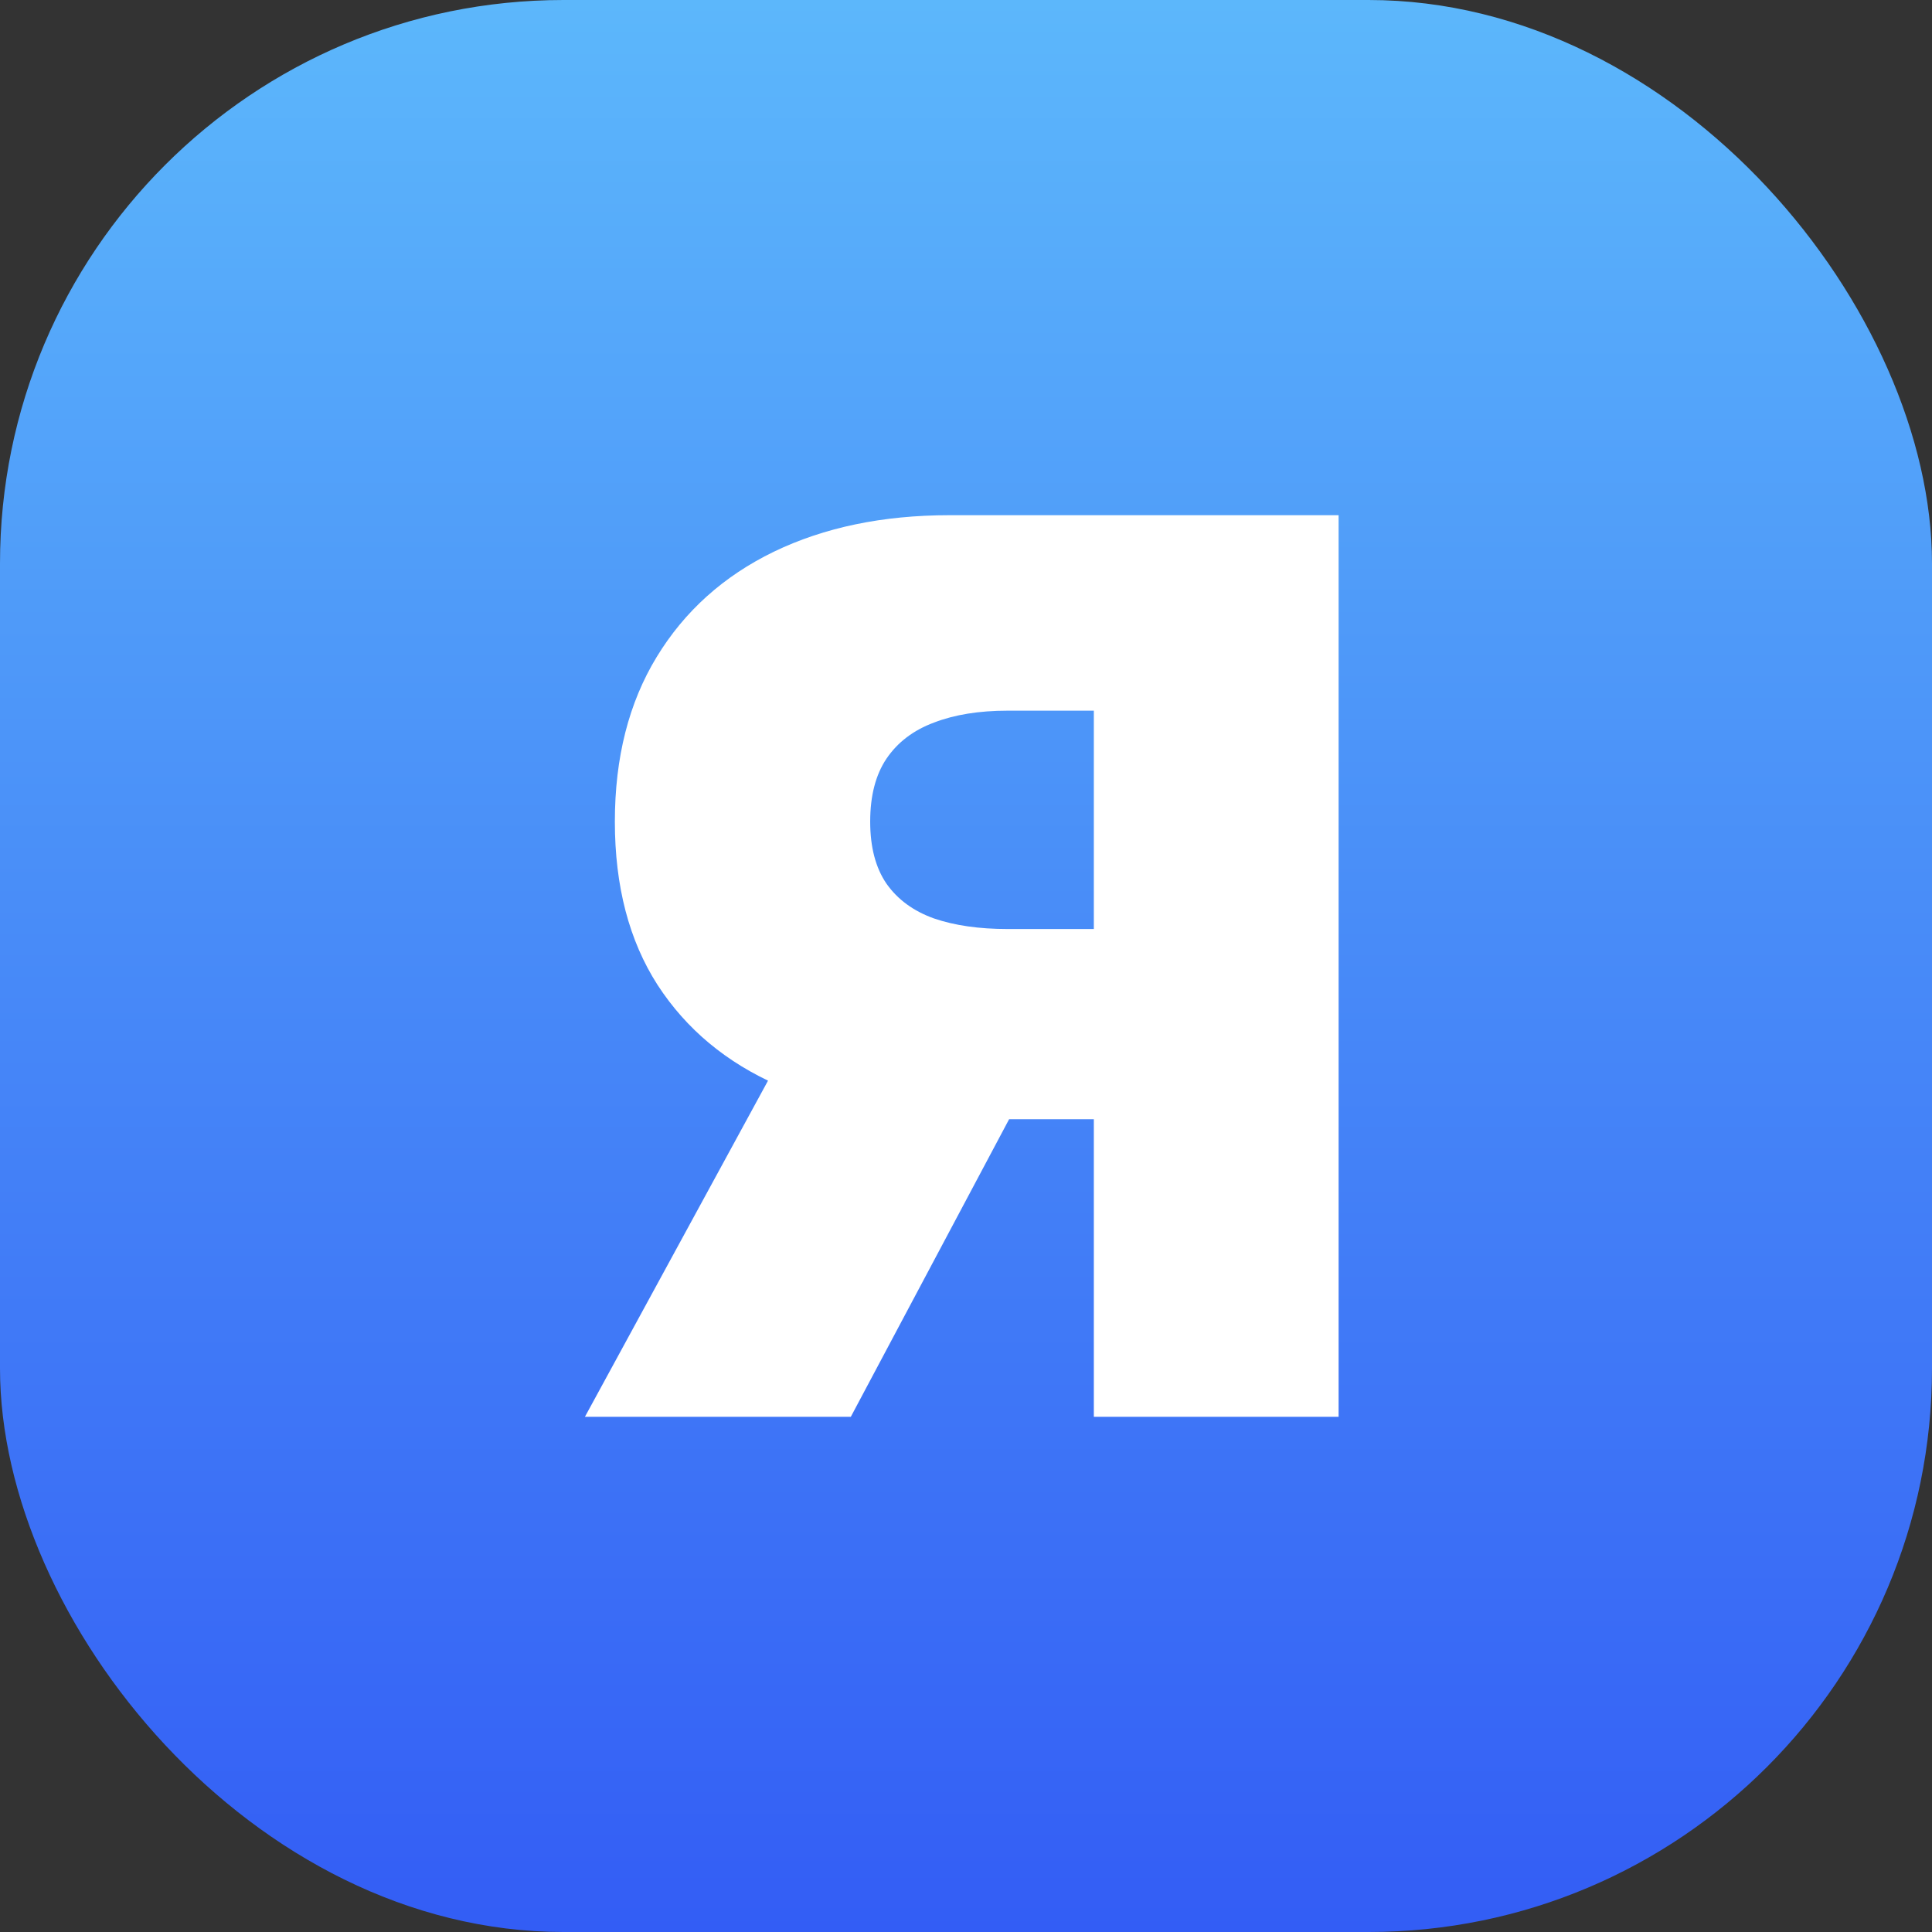
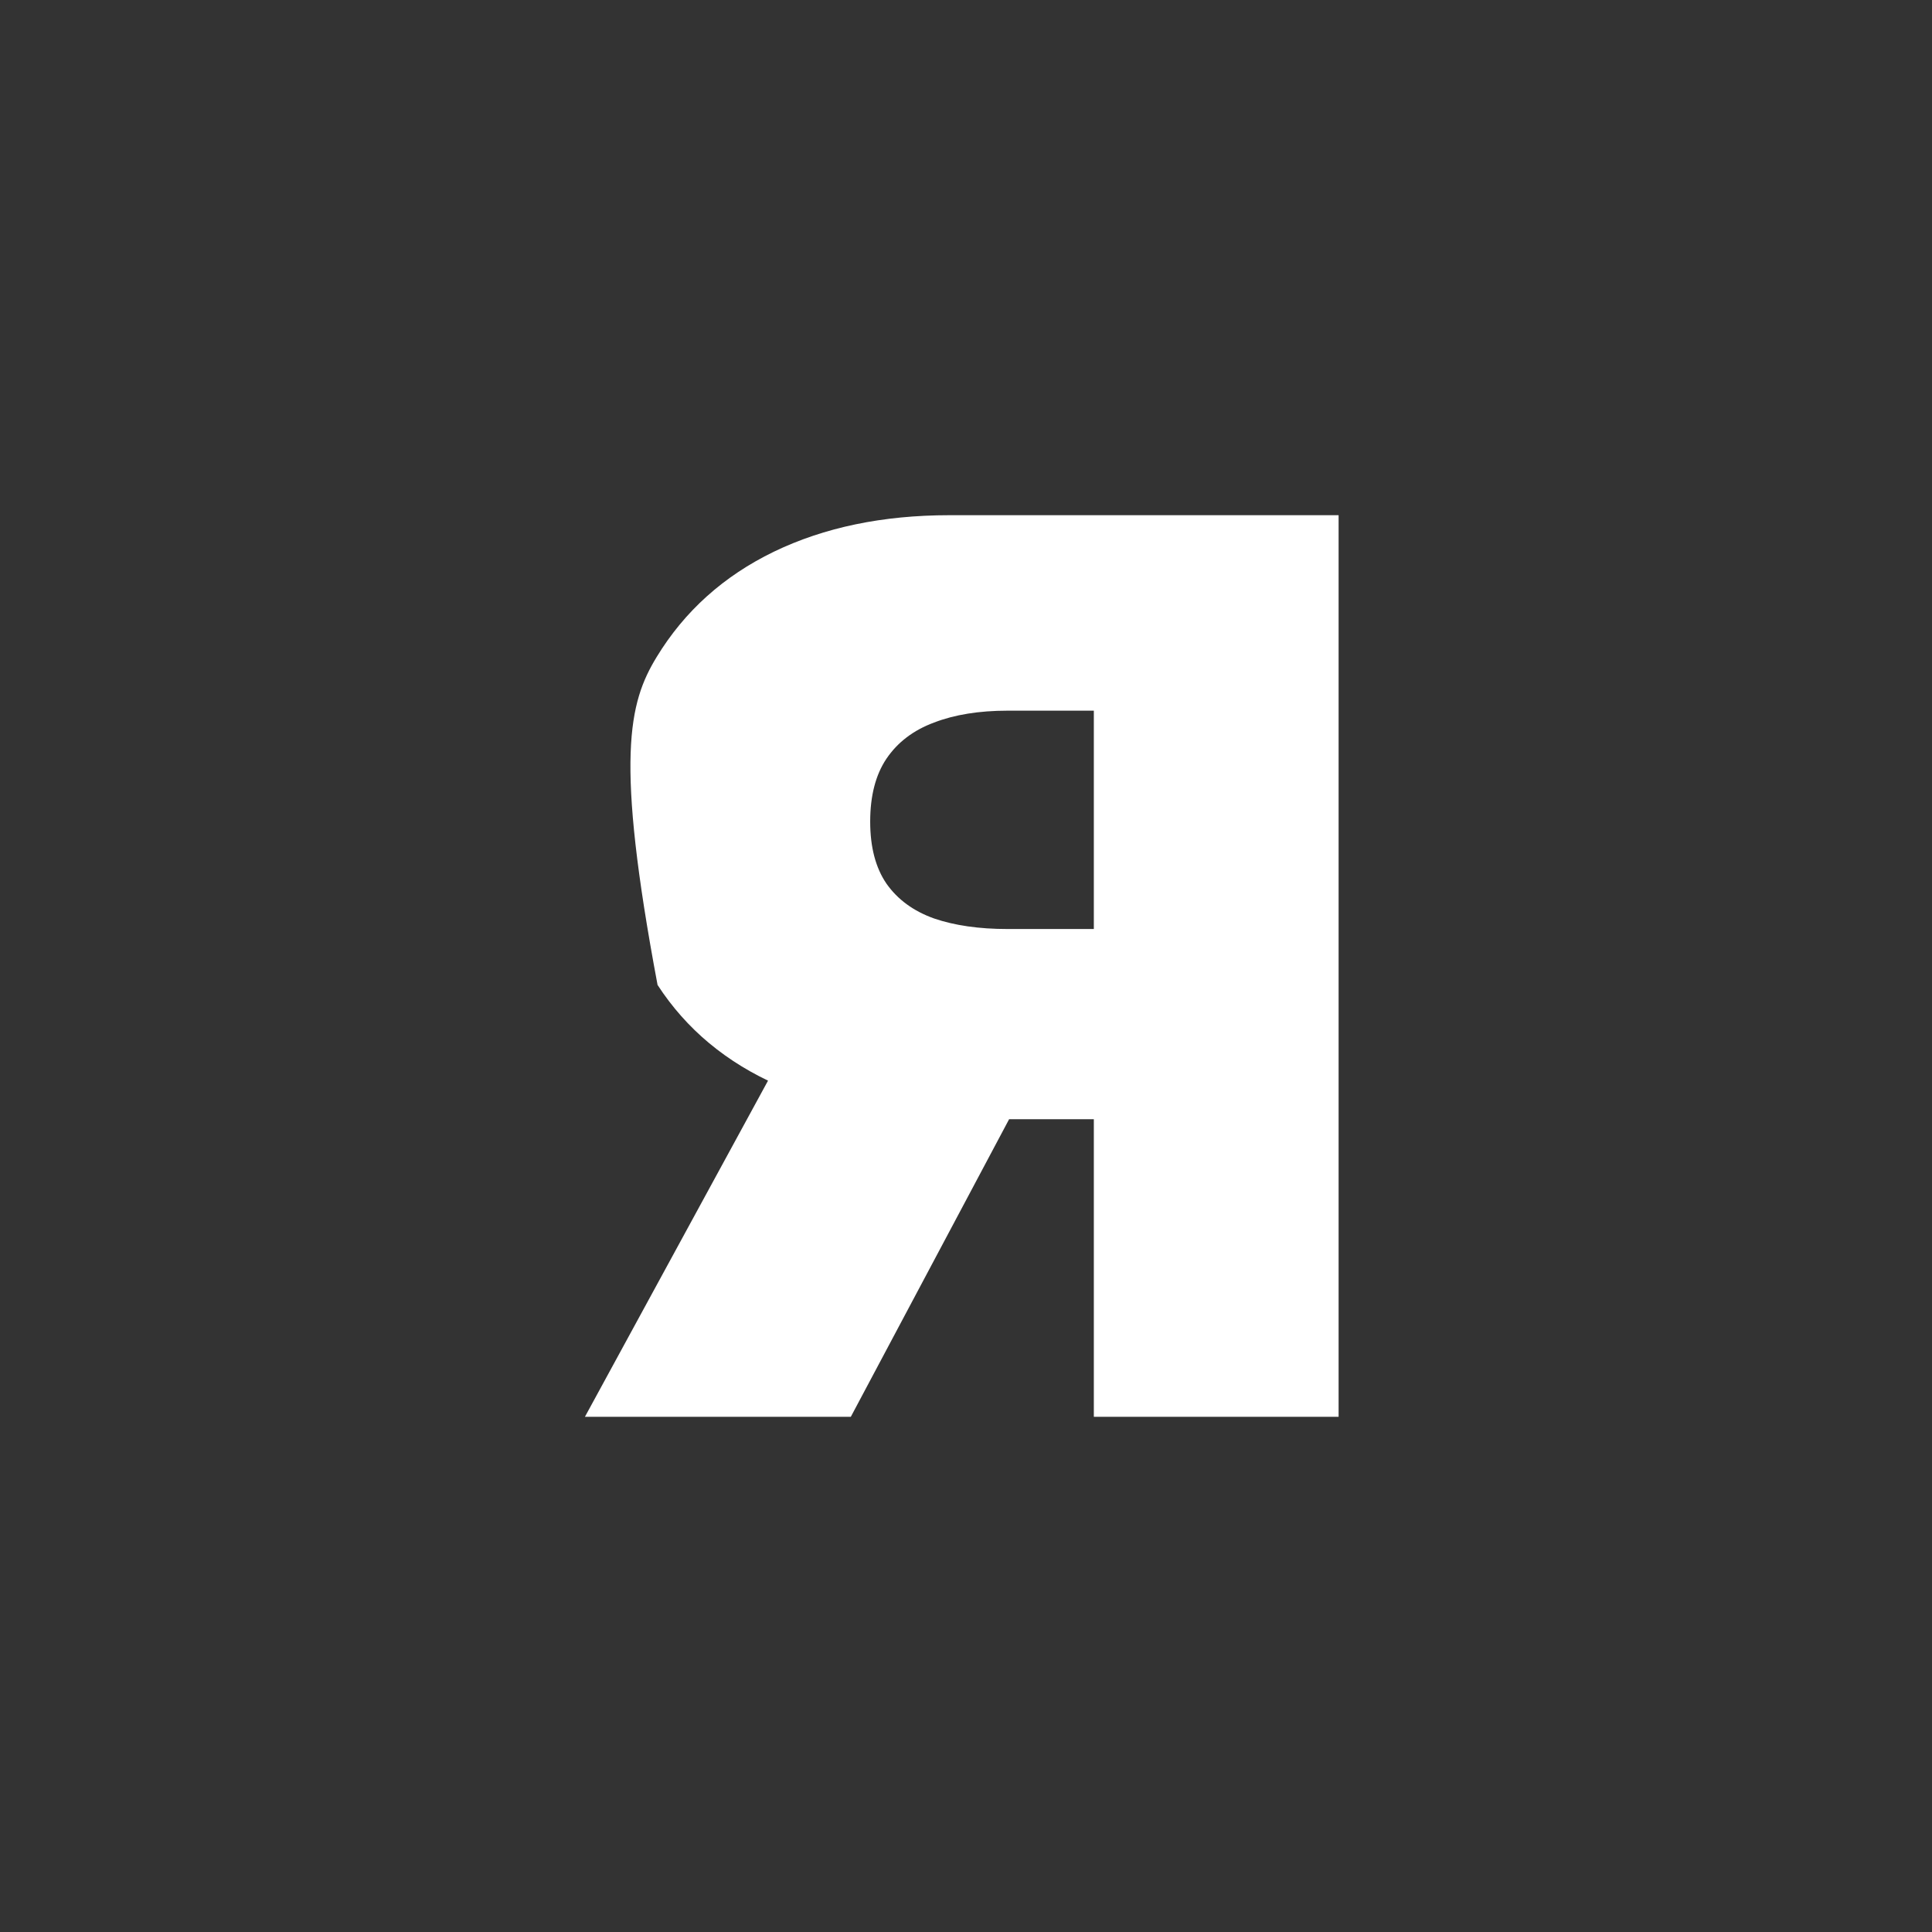
<svg xmlns="http://www.w3.org/2000/svg" width="120" height="120" viewBox="0 0 120 120" fill="none">
  <rect x="0" y="0" width="120" height="120" fill="#333333" stroke="none" />
-   <rect width="120" height="120" rx="35" fill="url(#paint0_linear_1_2)" />
-   <path d="M83.143 88H67.94V44.141H62.581C60.812 44.141 59.29 44.387 58.014 44.879C56.738 45.353 55.754 46.1 55.061 47.121C54.387 48.124 54.049 49.427 54.049 51.031C54.049 52.617 54.387 53.902 55.061 54.887C55.754 55.871 56.738 56.591 58.014 57.047C59.29 57.484 60.812 57.703 62.581 57.703H73.956V69.516H59.518C55.271 69.516 51.543 68.814 48.334 67.41C45.126 66.007 42.629 63.928 40.842 61.176C39.074 58.423 38.19 55.042 38.19 51.031C38.19 47.057 39.056 43.648 40.788 40.805C42.519 37.961 44.944 35.783 48.061 34.27C51.197 32.757 54.833 32 58.971 32H83.143V88ZM50.331 62.297H66.518L52.846 88H36.331L50.331 62.297Z" fill="white" />
+   <path d="M83.143 88H67.94V44.141H62.581C60.812 44.141 59.29 44.387 58.014 44.879C56.738 45.353 55.754 46.1 55.061 47.121C54.387 48.124 54.049 49.427 54.049 51.031C54.049 52.617 54.387 53.902 55.061 54.887C55.754 55.871 56.738 56.591 58.014 57.047C59.29 57.484 60.812 57.703 62.581 57.703H73.956V69.516H59.518C55.271 69.516 51.543 68.814 48.334 67.41C45.126 66.007 42.629 63.928 40.842 61.176C38.19 47.057 39.056 43.648 40.788 40.805C42.519 37.961 44.944 35.783 48.061 34.27C51.197 32.757 54.833 32 58.971 32H83.143V88ZM50.331 62.297H66.518L52.846 88H36.331L50.331 62.297Z" fill="white" />
  <defs>
    <linearGradient id="paint0_linear_1_2" x1="60" y1="0" x2="60" y2="120" gradientUnits="userSpaceOnUse">
      <stop stop-color="#5CB7FB" />
      <stop offset="1" stop-color="#335DF5" />
    </linearGradient>
  </defs>
</svg>